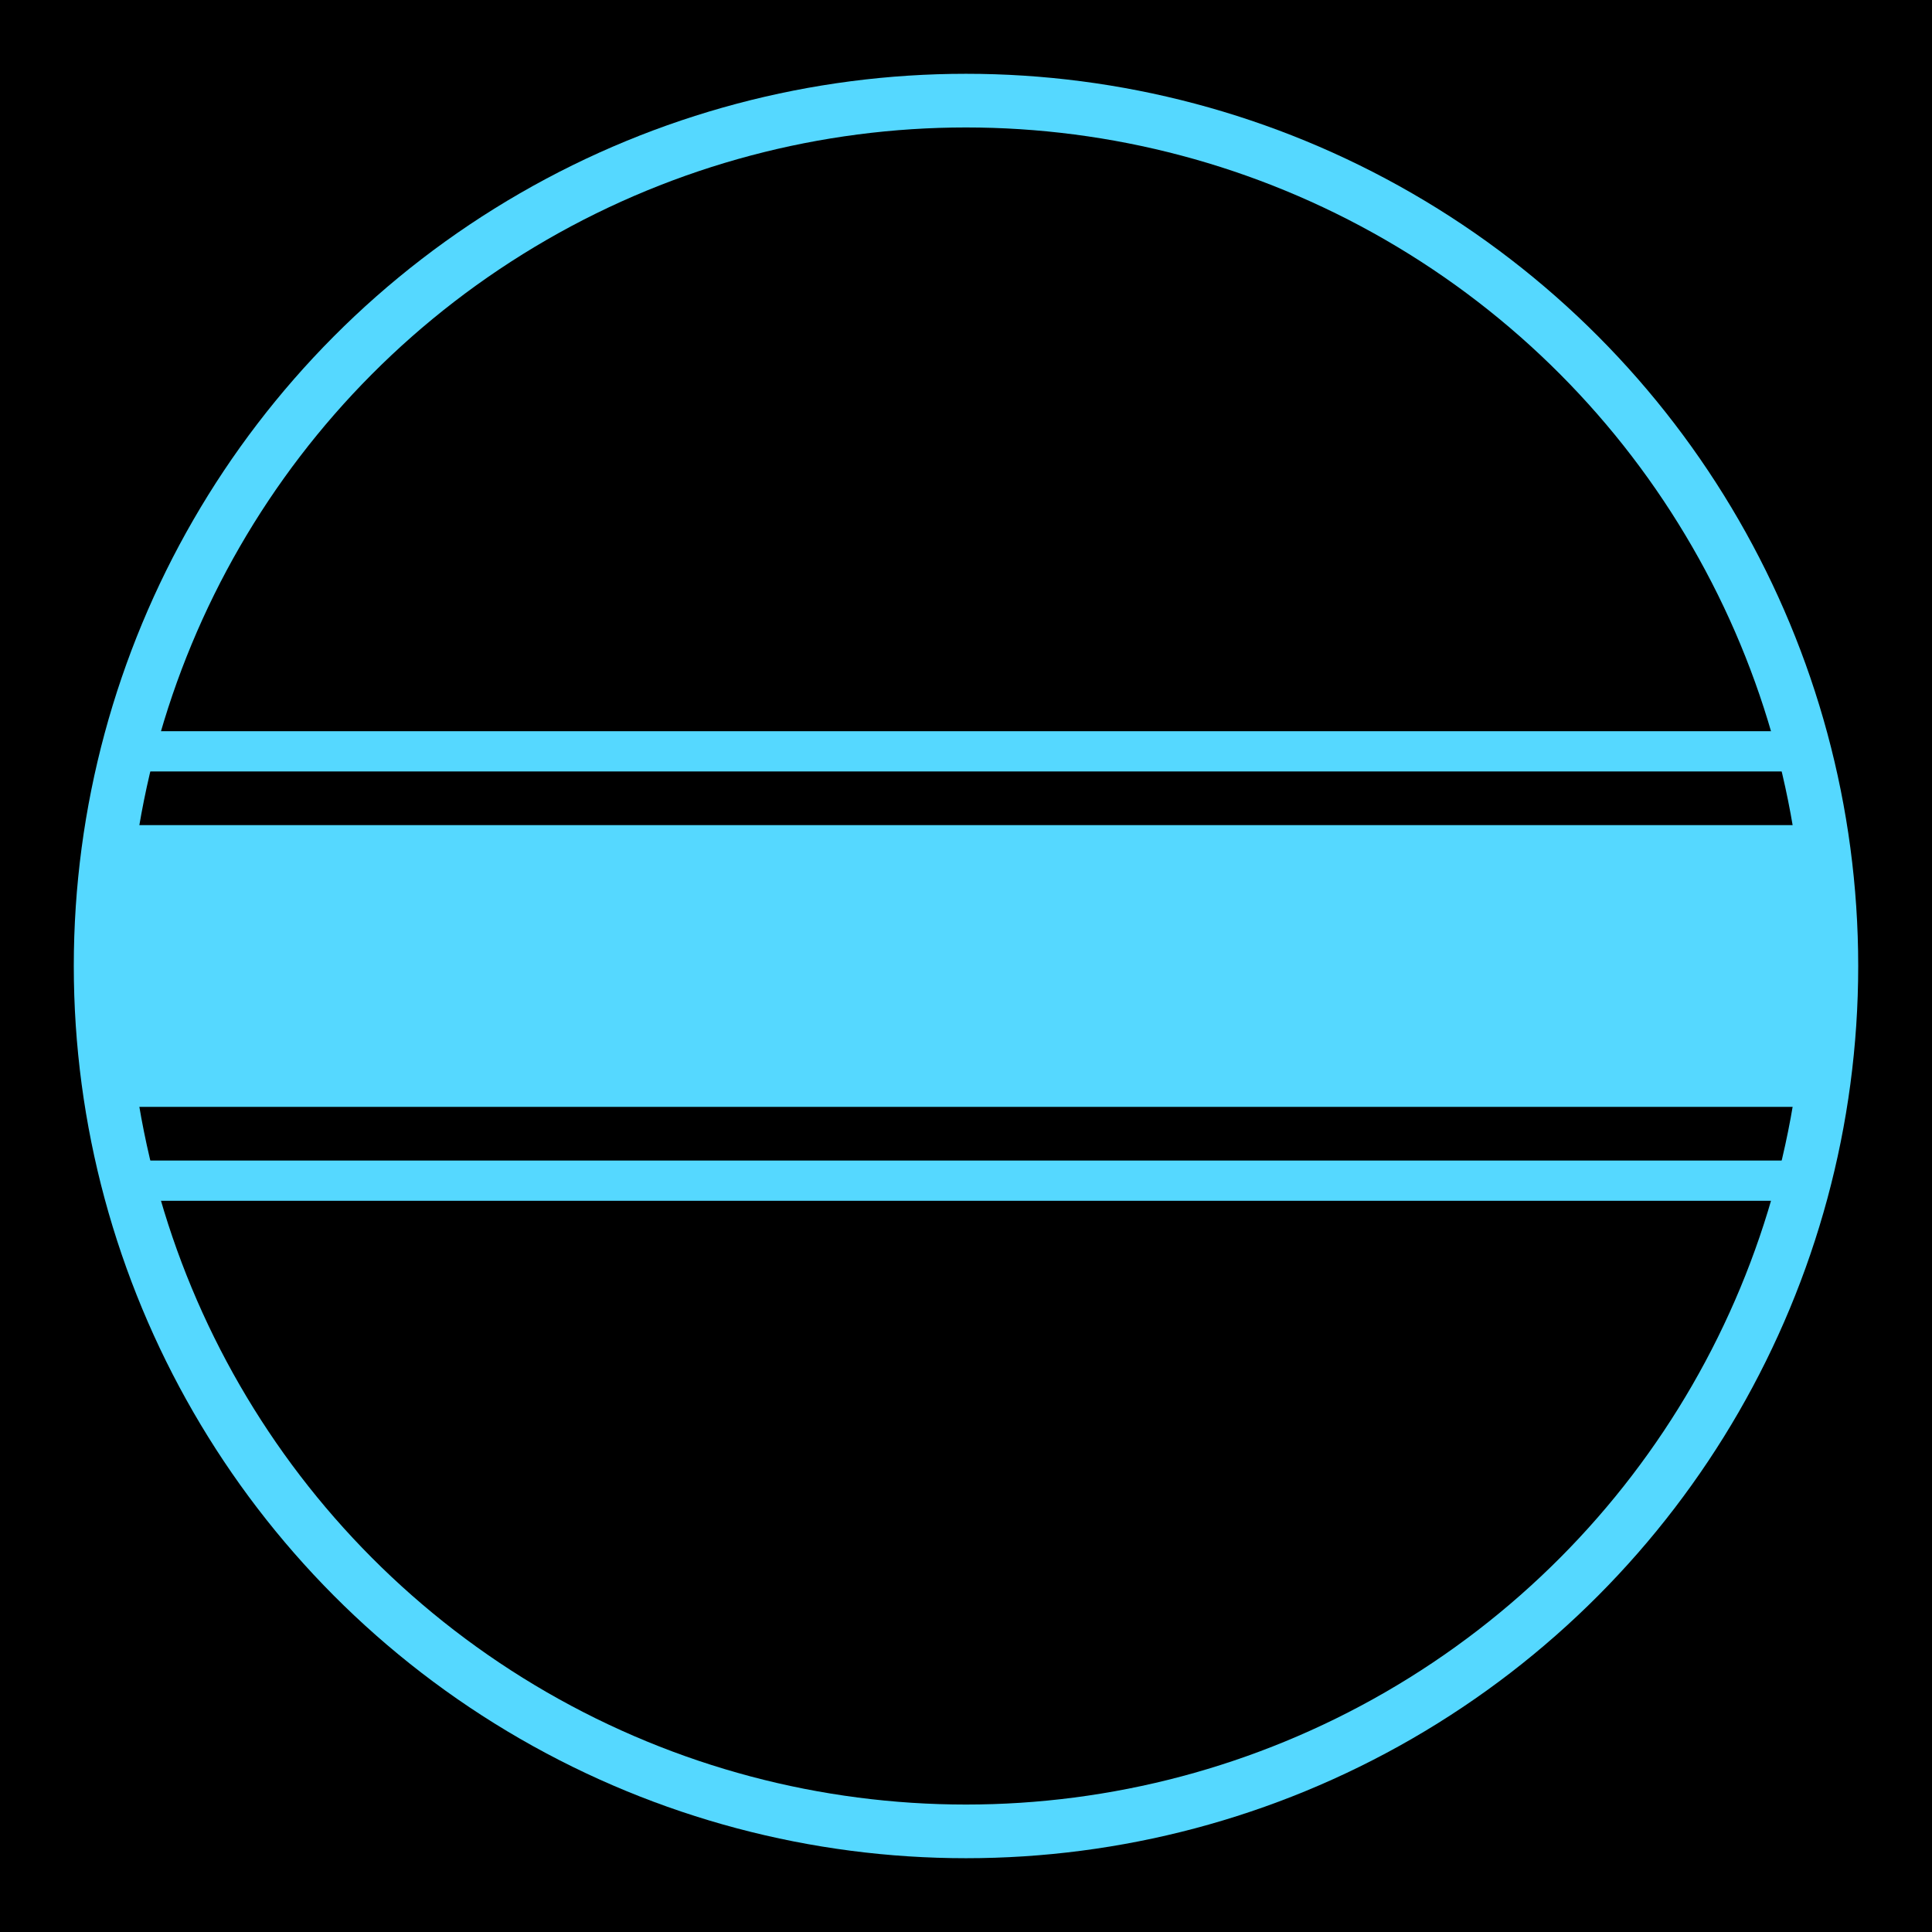
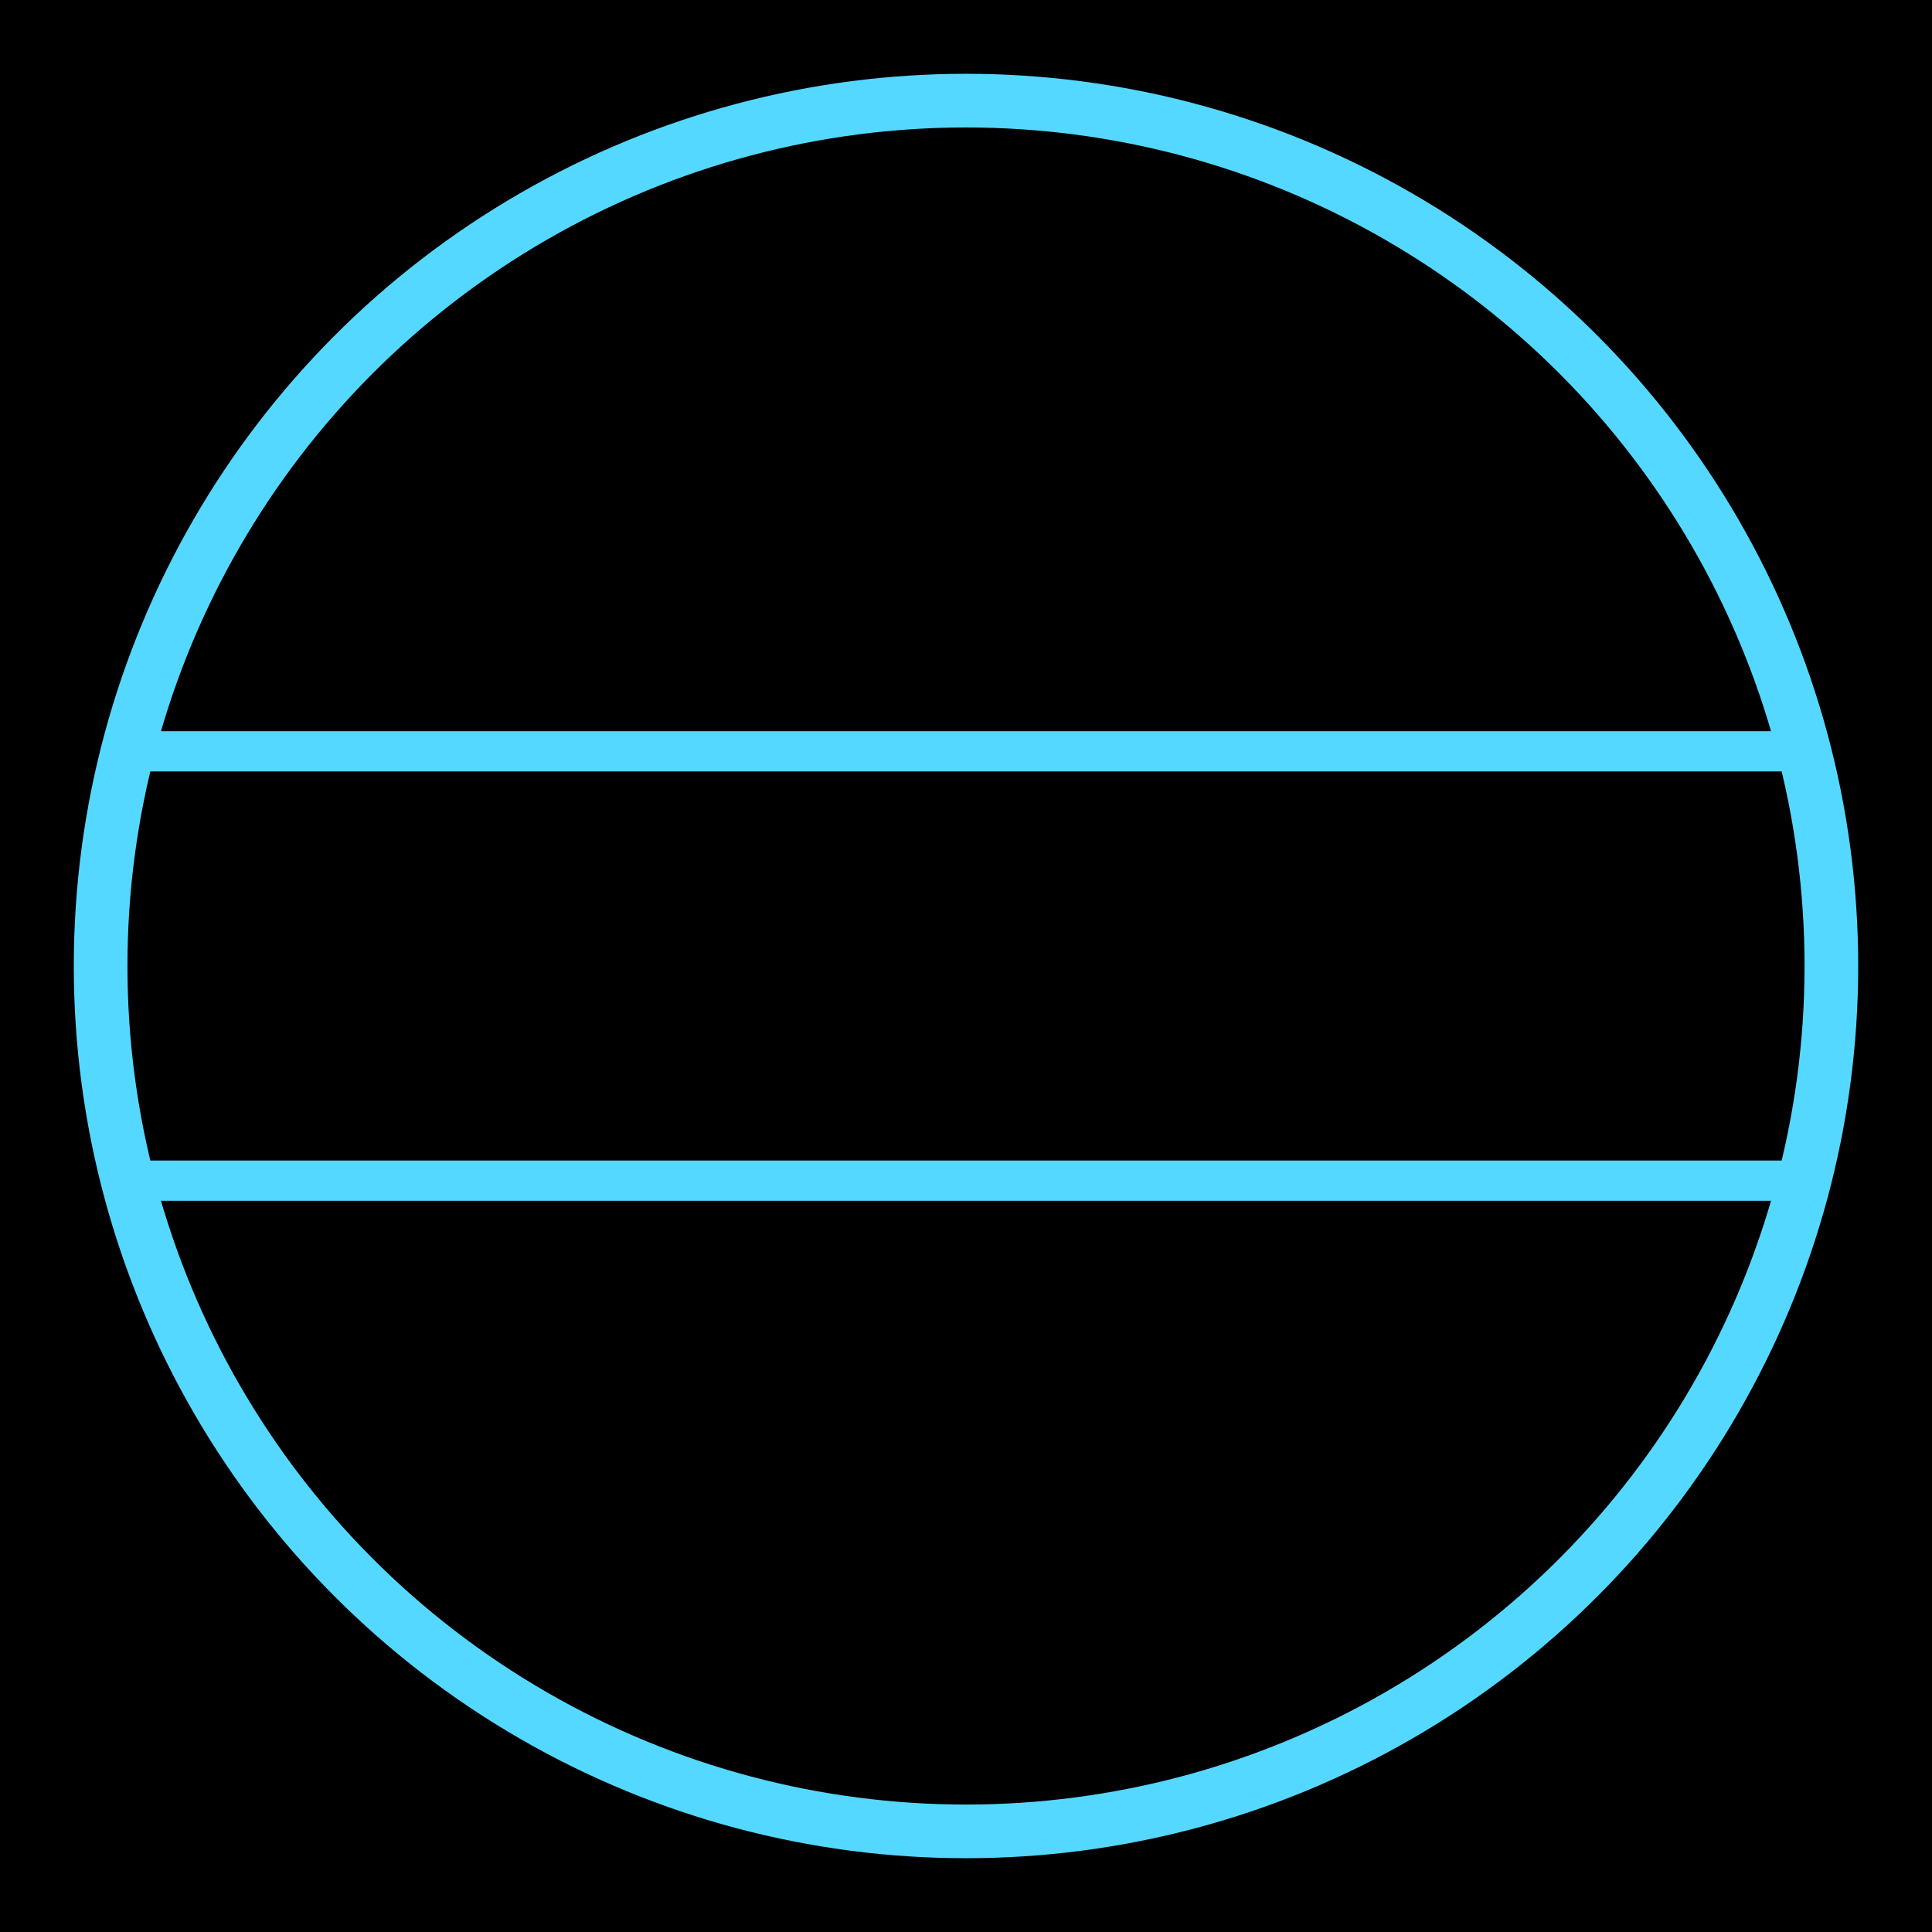
<svg xmlns="http://www.w3.org/2000/svg" version="1.1" id="Layer_1" x="0px" y="0px" viewBox="0 0 144 144" style="enable-background:new 0 0 144 144;" xml:space="preserve">
  <style type="text/css">
	.st0{fill:#55D8FF;}
</style>
  <rect width="144" height="144" />
  <circle class="st0" cx="72" cy="72" r="66.5" />
  <circle cx="72" cy="72" r="62.5" />
-   <rect x="8" y="61.5" class="st0" width="128" height="21" />
  <rect x="9.5" y="54.5" class="st0" width="125" height="3" />
  <rect x="9.5" y="86.5" class="st0" width="125" height="3" />
</svg>